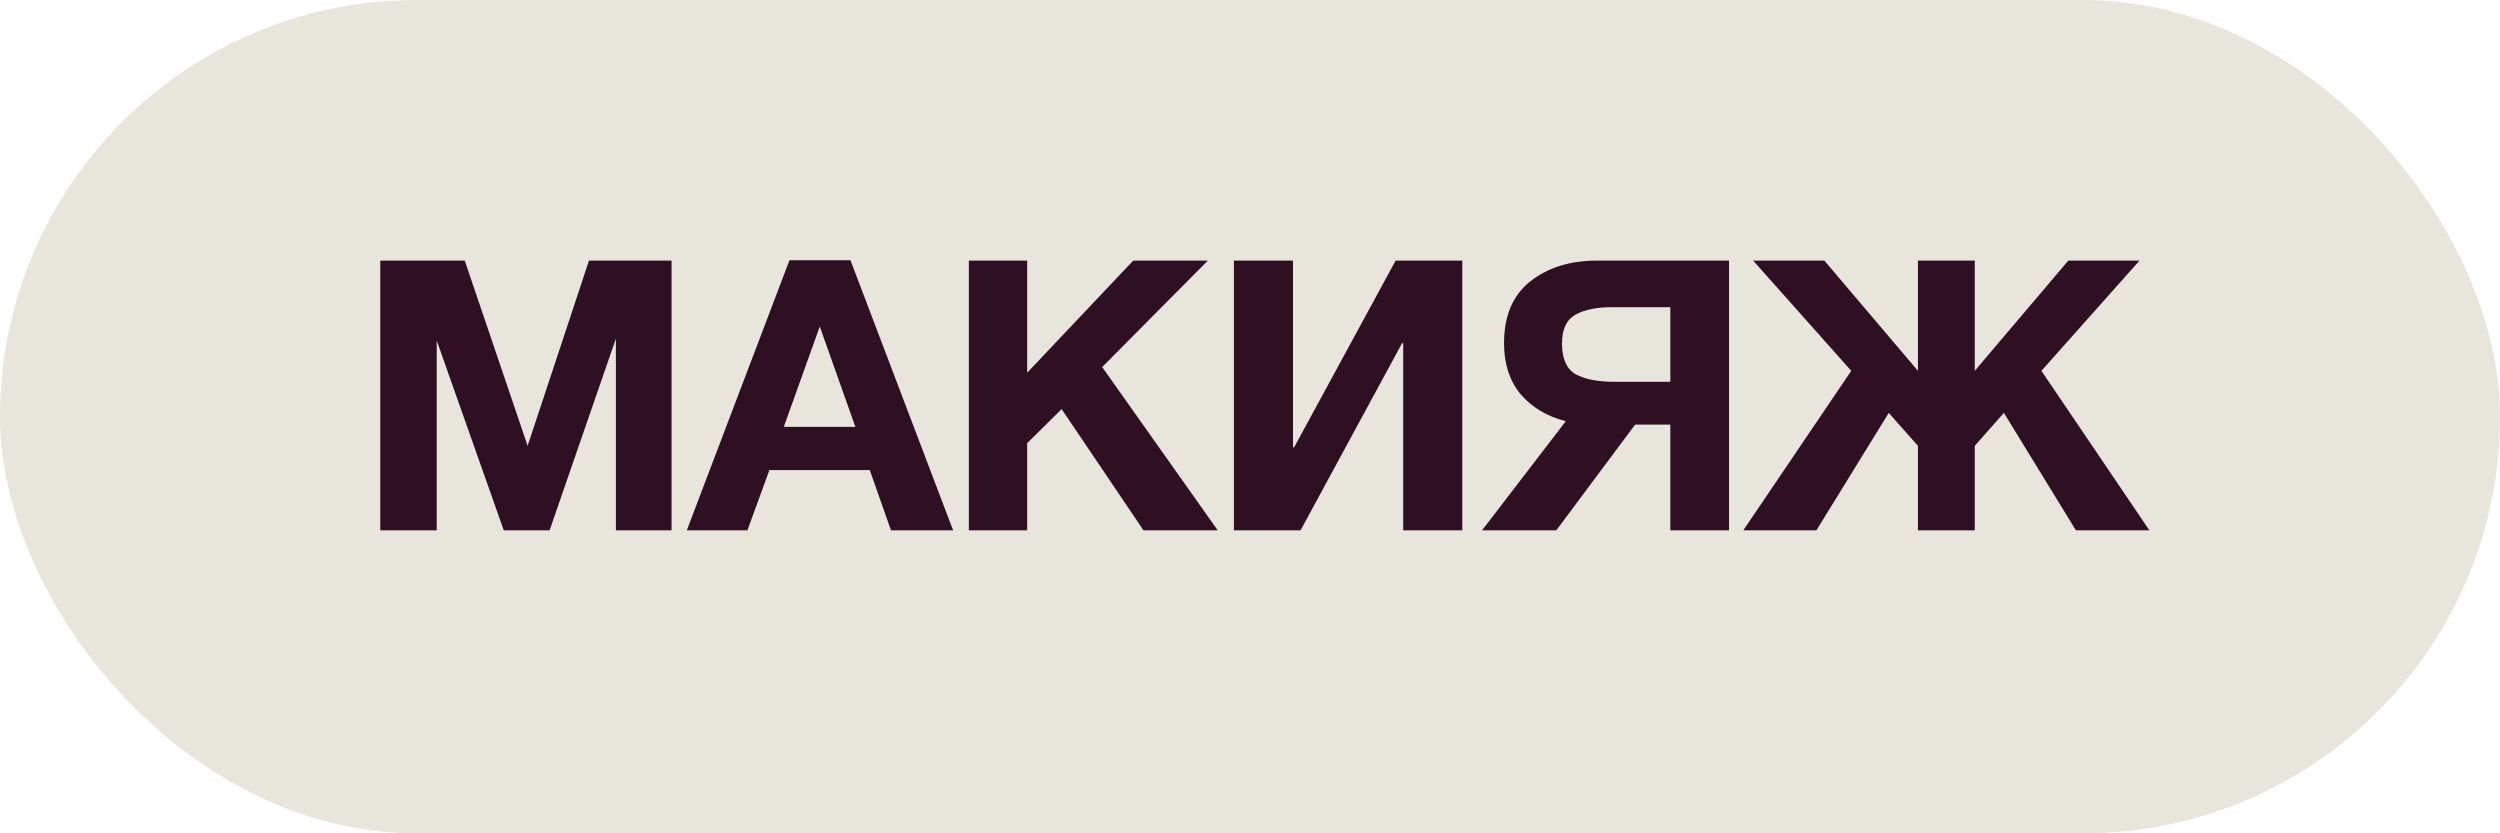
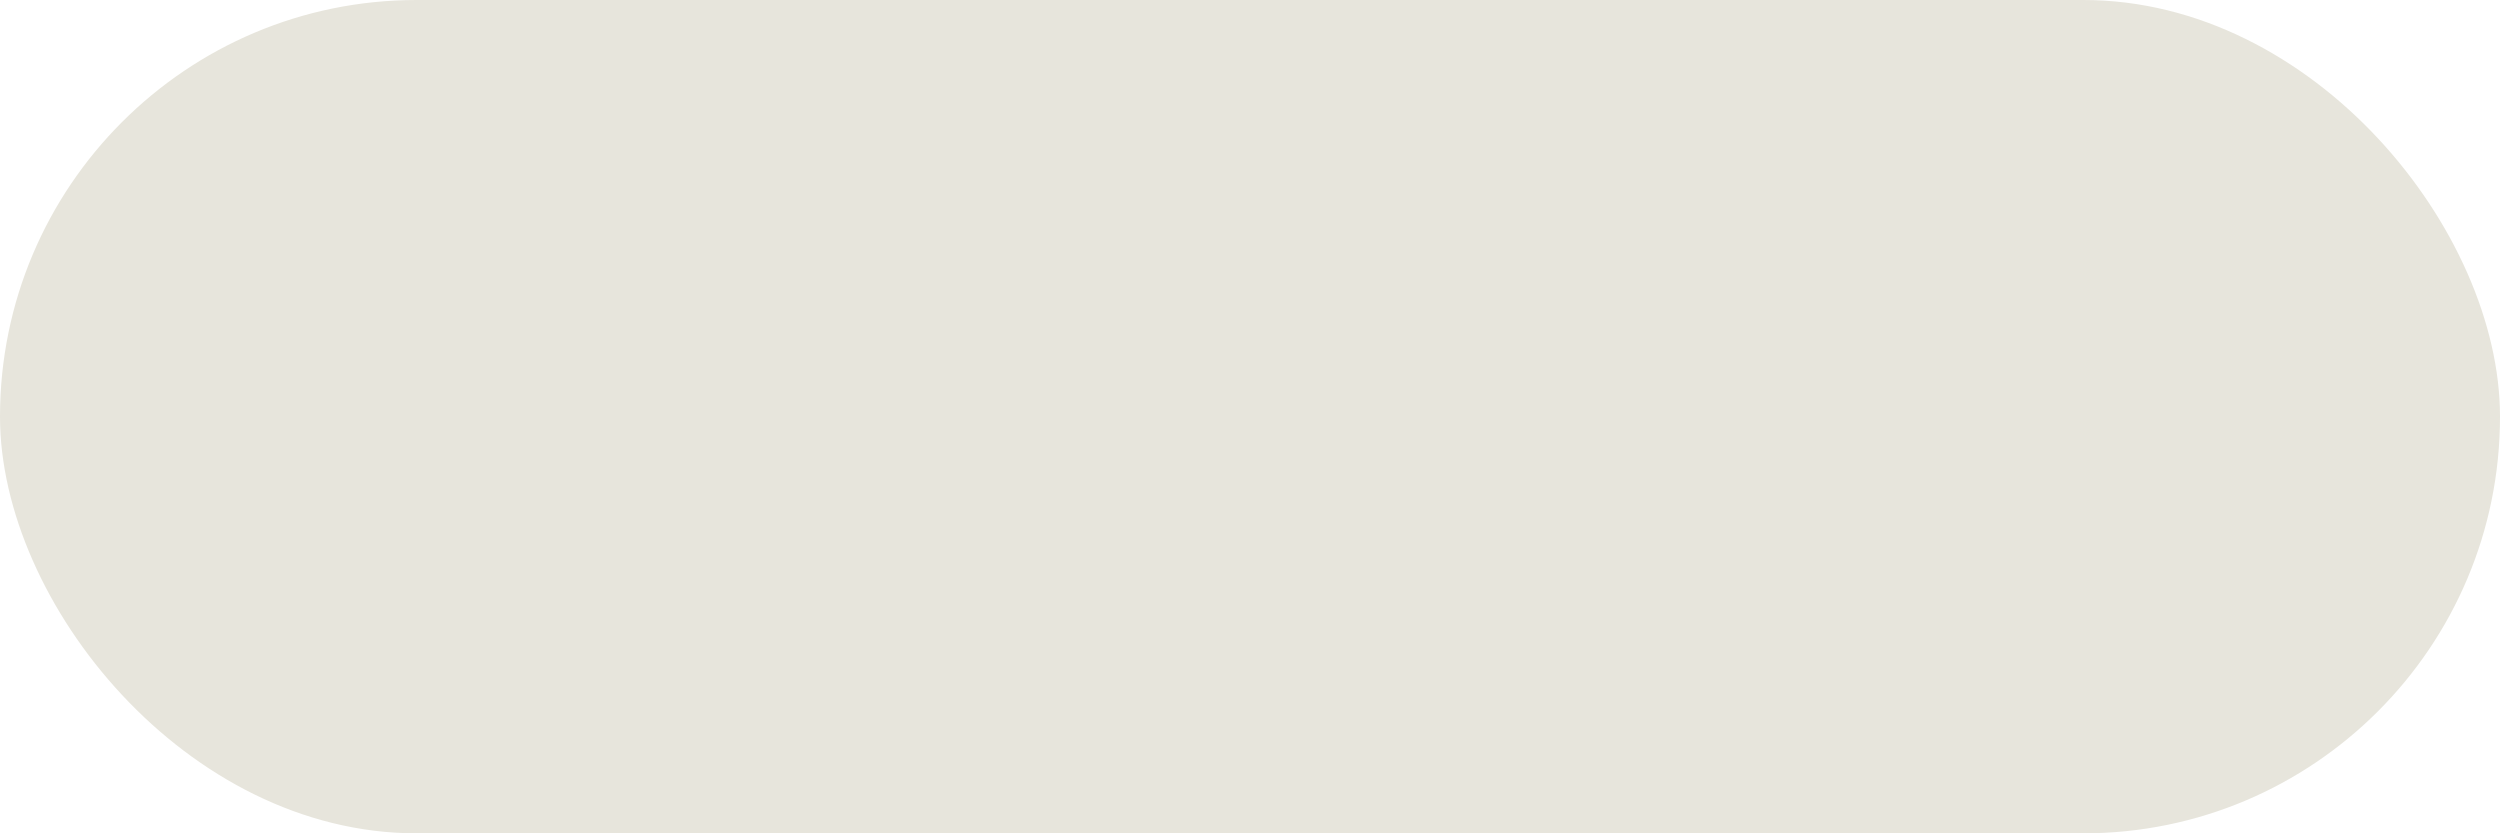
<svg xmlns="http://www.w3.org/2000/svg" width="99" height="33" viewBox="0 0 99 33" fill="none">
  <rect width="99" height="33" rx="16.5" fill="#E7E5DC" />
-   <path d="M15.059 21V10.32H18.404L20.894 17.655L23.324 10.32H26.594V21H24.389V13.41L21.764 21H19.949L17.294 13.485V21H15.059ZM33.678 10.305L37.743 21H35.283L34.443 18.615H30.468L29.598 21H27.198L31.263 10.305H33.678ZM33.873 16.905L32.463 12.93L31.038 16.905H33.873ZM47.831 10.32L43.646 14.535L48.221 21H45.281L42.041 16.2L40.676 17.55V21H38.366V10.32H40.676V14.76L44.876 10.32H47.831ZM57.907 10.32V21H55.567V13.59H55.522L51.502 21H48.862V10.32H51.202V17.715H51.247L55.267 10.32H57.907ZM64.75 16.815L61.63 21H58.69L62.005 16.68C61.265 16.49 60.67 16.135 60.22 15.615C59.78 15.085 59.56 14.41 59.56 13.59C59.56 12.51 59.905 11.695 60.595 11.145C61.295 10.595 62.175 10.32 63.235 10.32H68.47V21H66.145V16.815H64.75ZM66.145 15.12V12.165H63.82C63.22 12.165 62.74 12.265 62.38 12.465C62.03 12.665 61.855 13.045 61.855 13.605C61.855 14.205 62.035 14.61 62.395 14.82C62.765 15.02 63.275 15.12 63.925 15.12H66.145ZM74.795 16.35L71.93 21H69.035L73.31 14.685L69.425 10.32H72.245L75.95 14.685V10.32H78.2V14.685L81.905 10.32H84.725L80.84 14.685L85.115 21H82.205L79.355 16.35L78.2 17.655V21H75.95V17.655L74.795 16.35Z" fill="#2F1022" />
</svg>